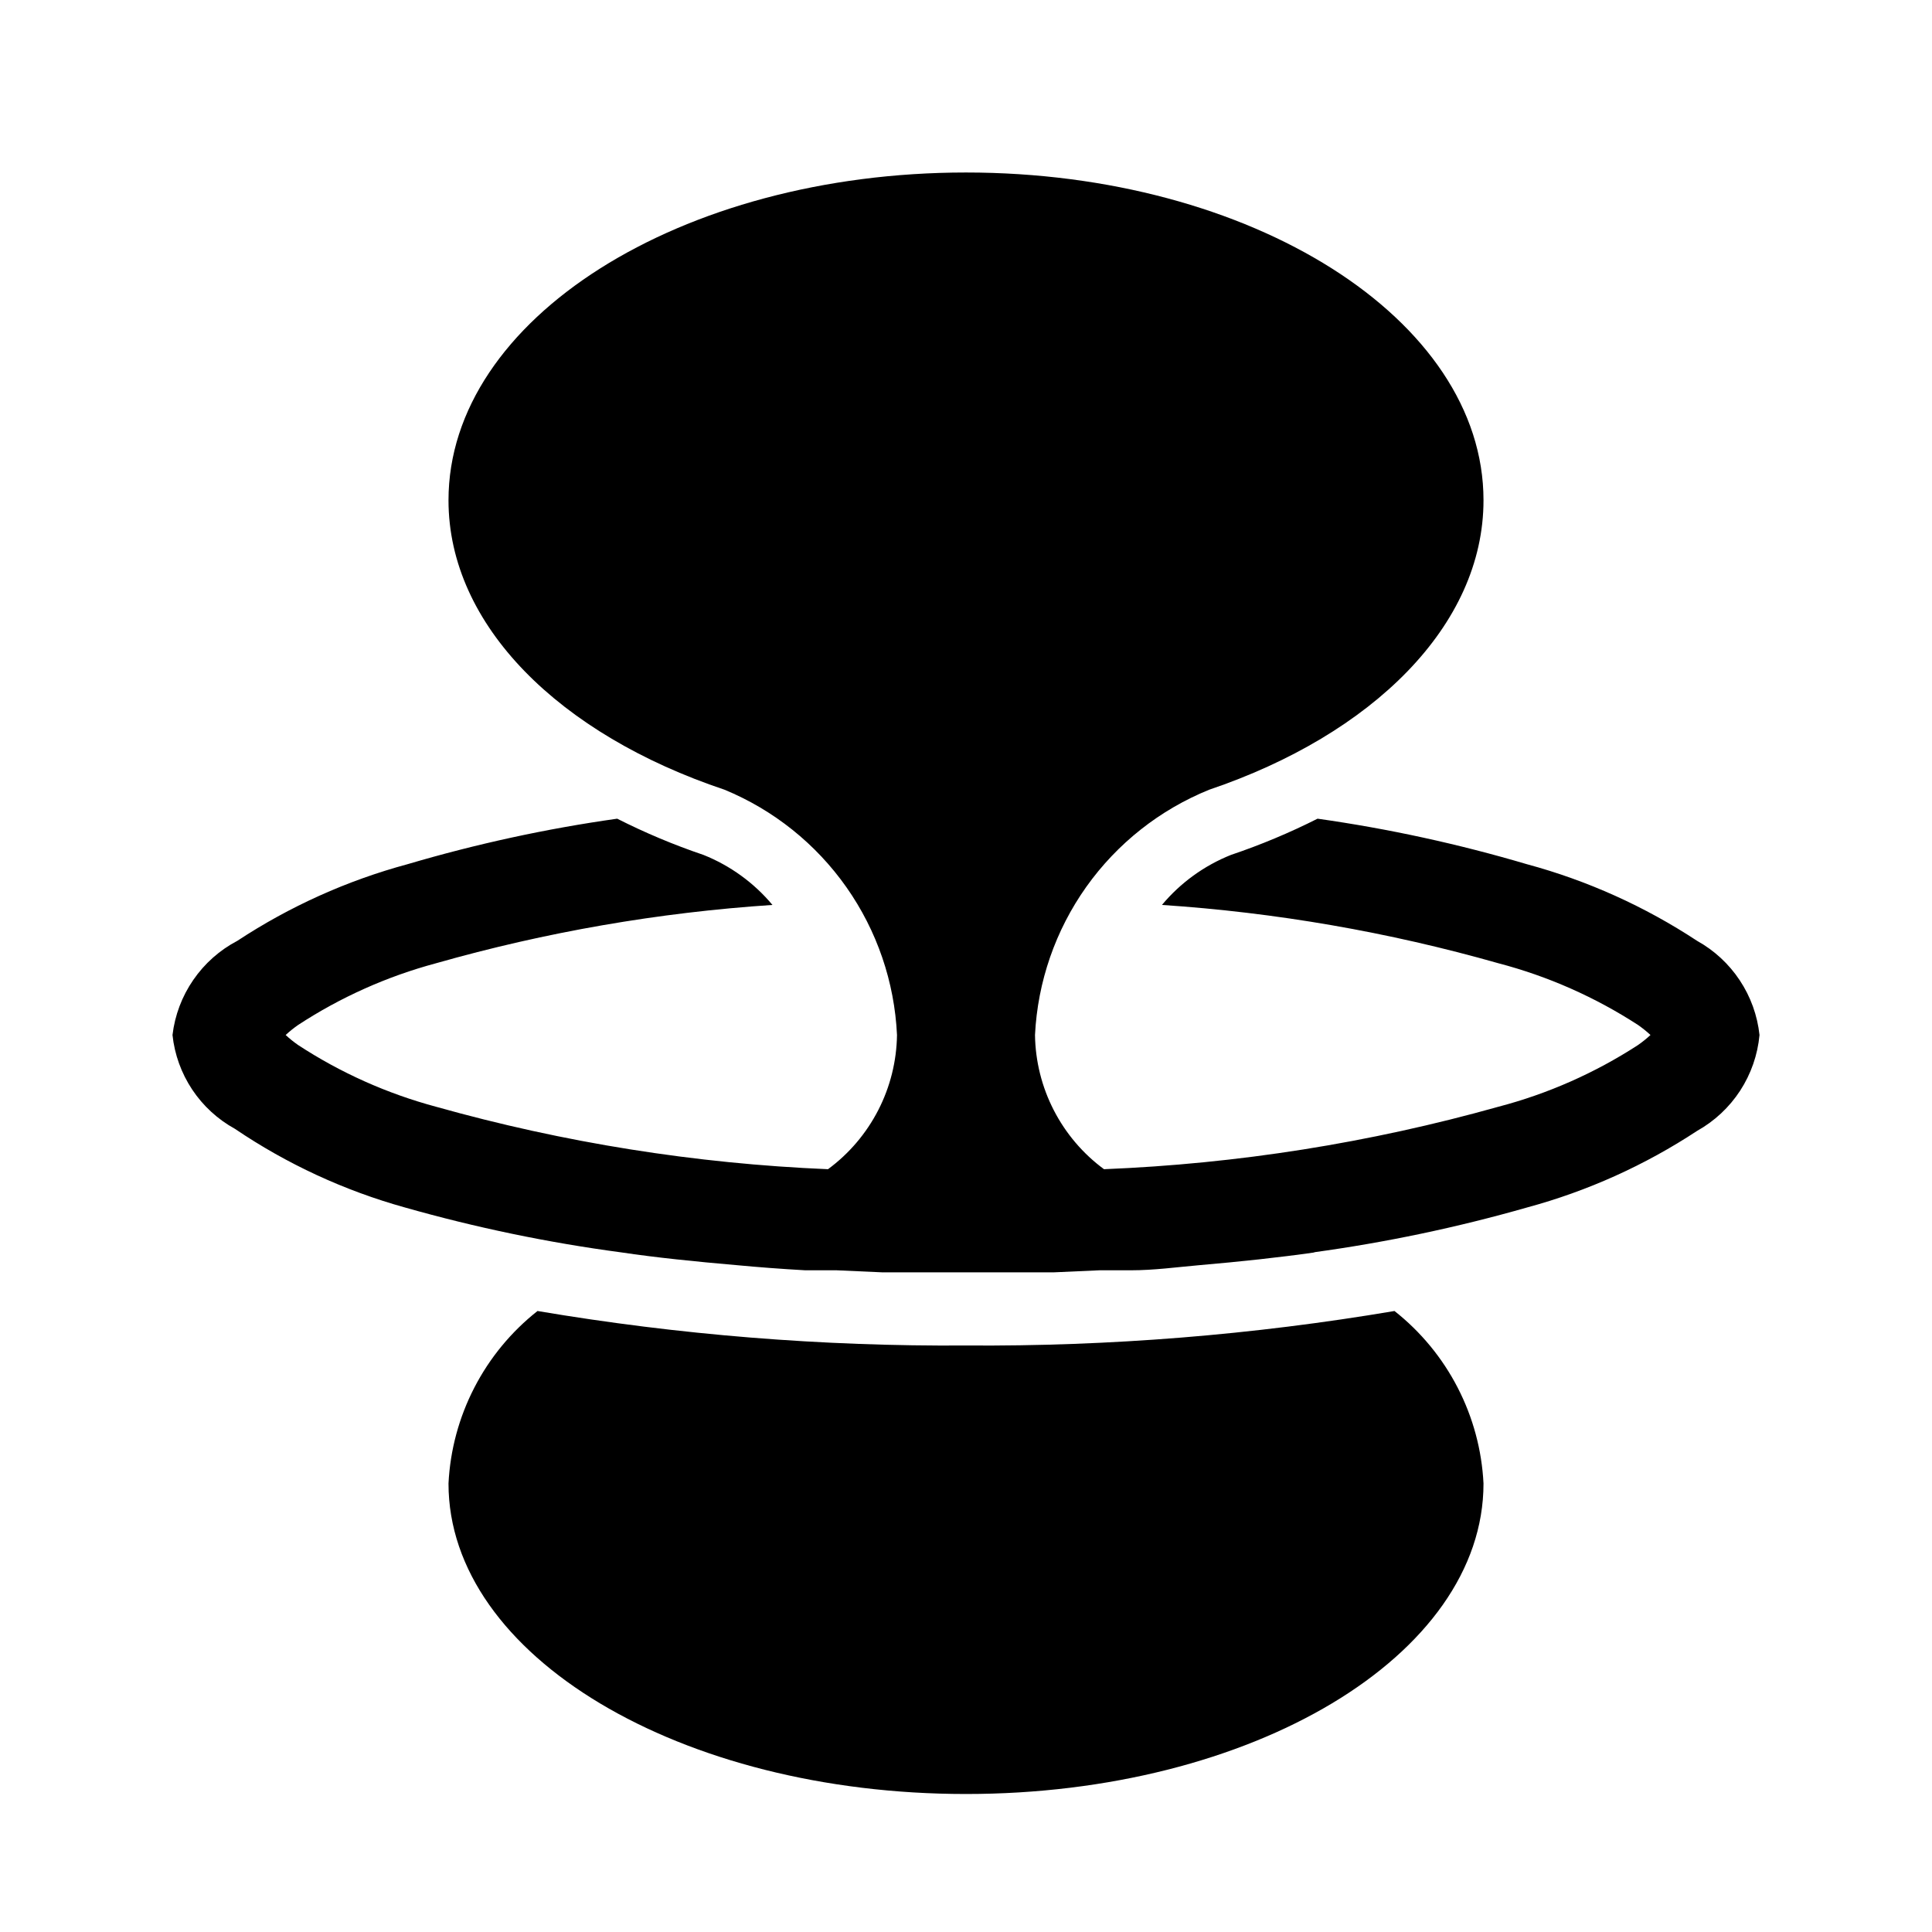
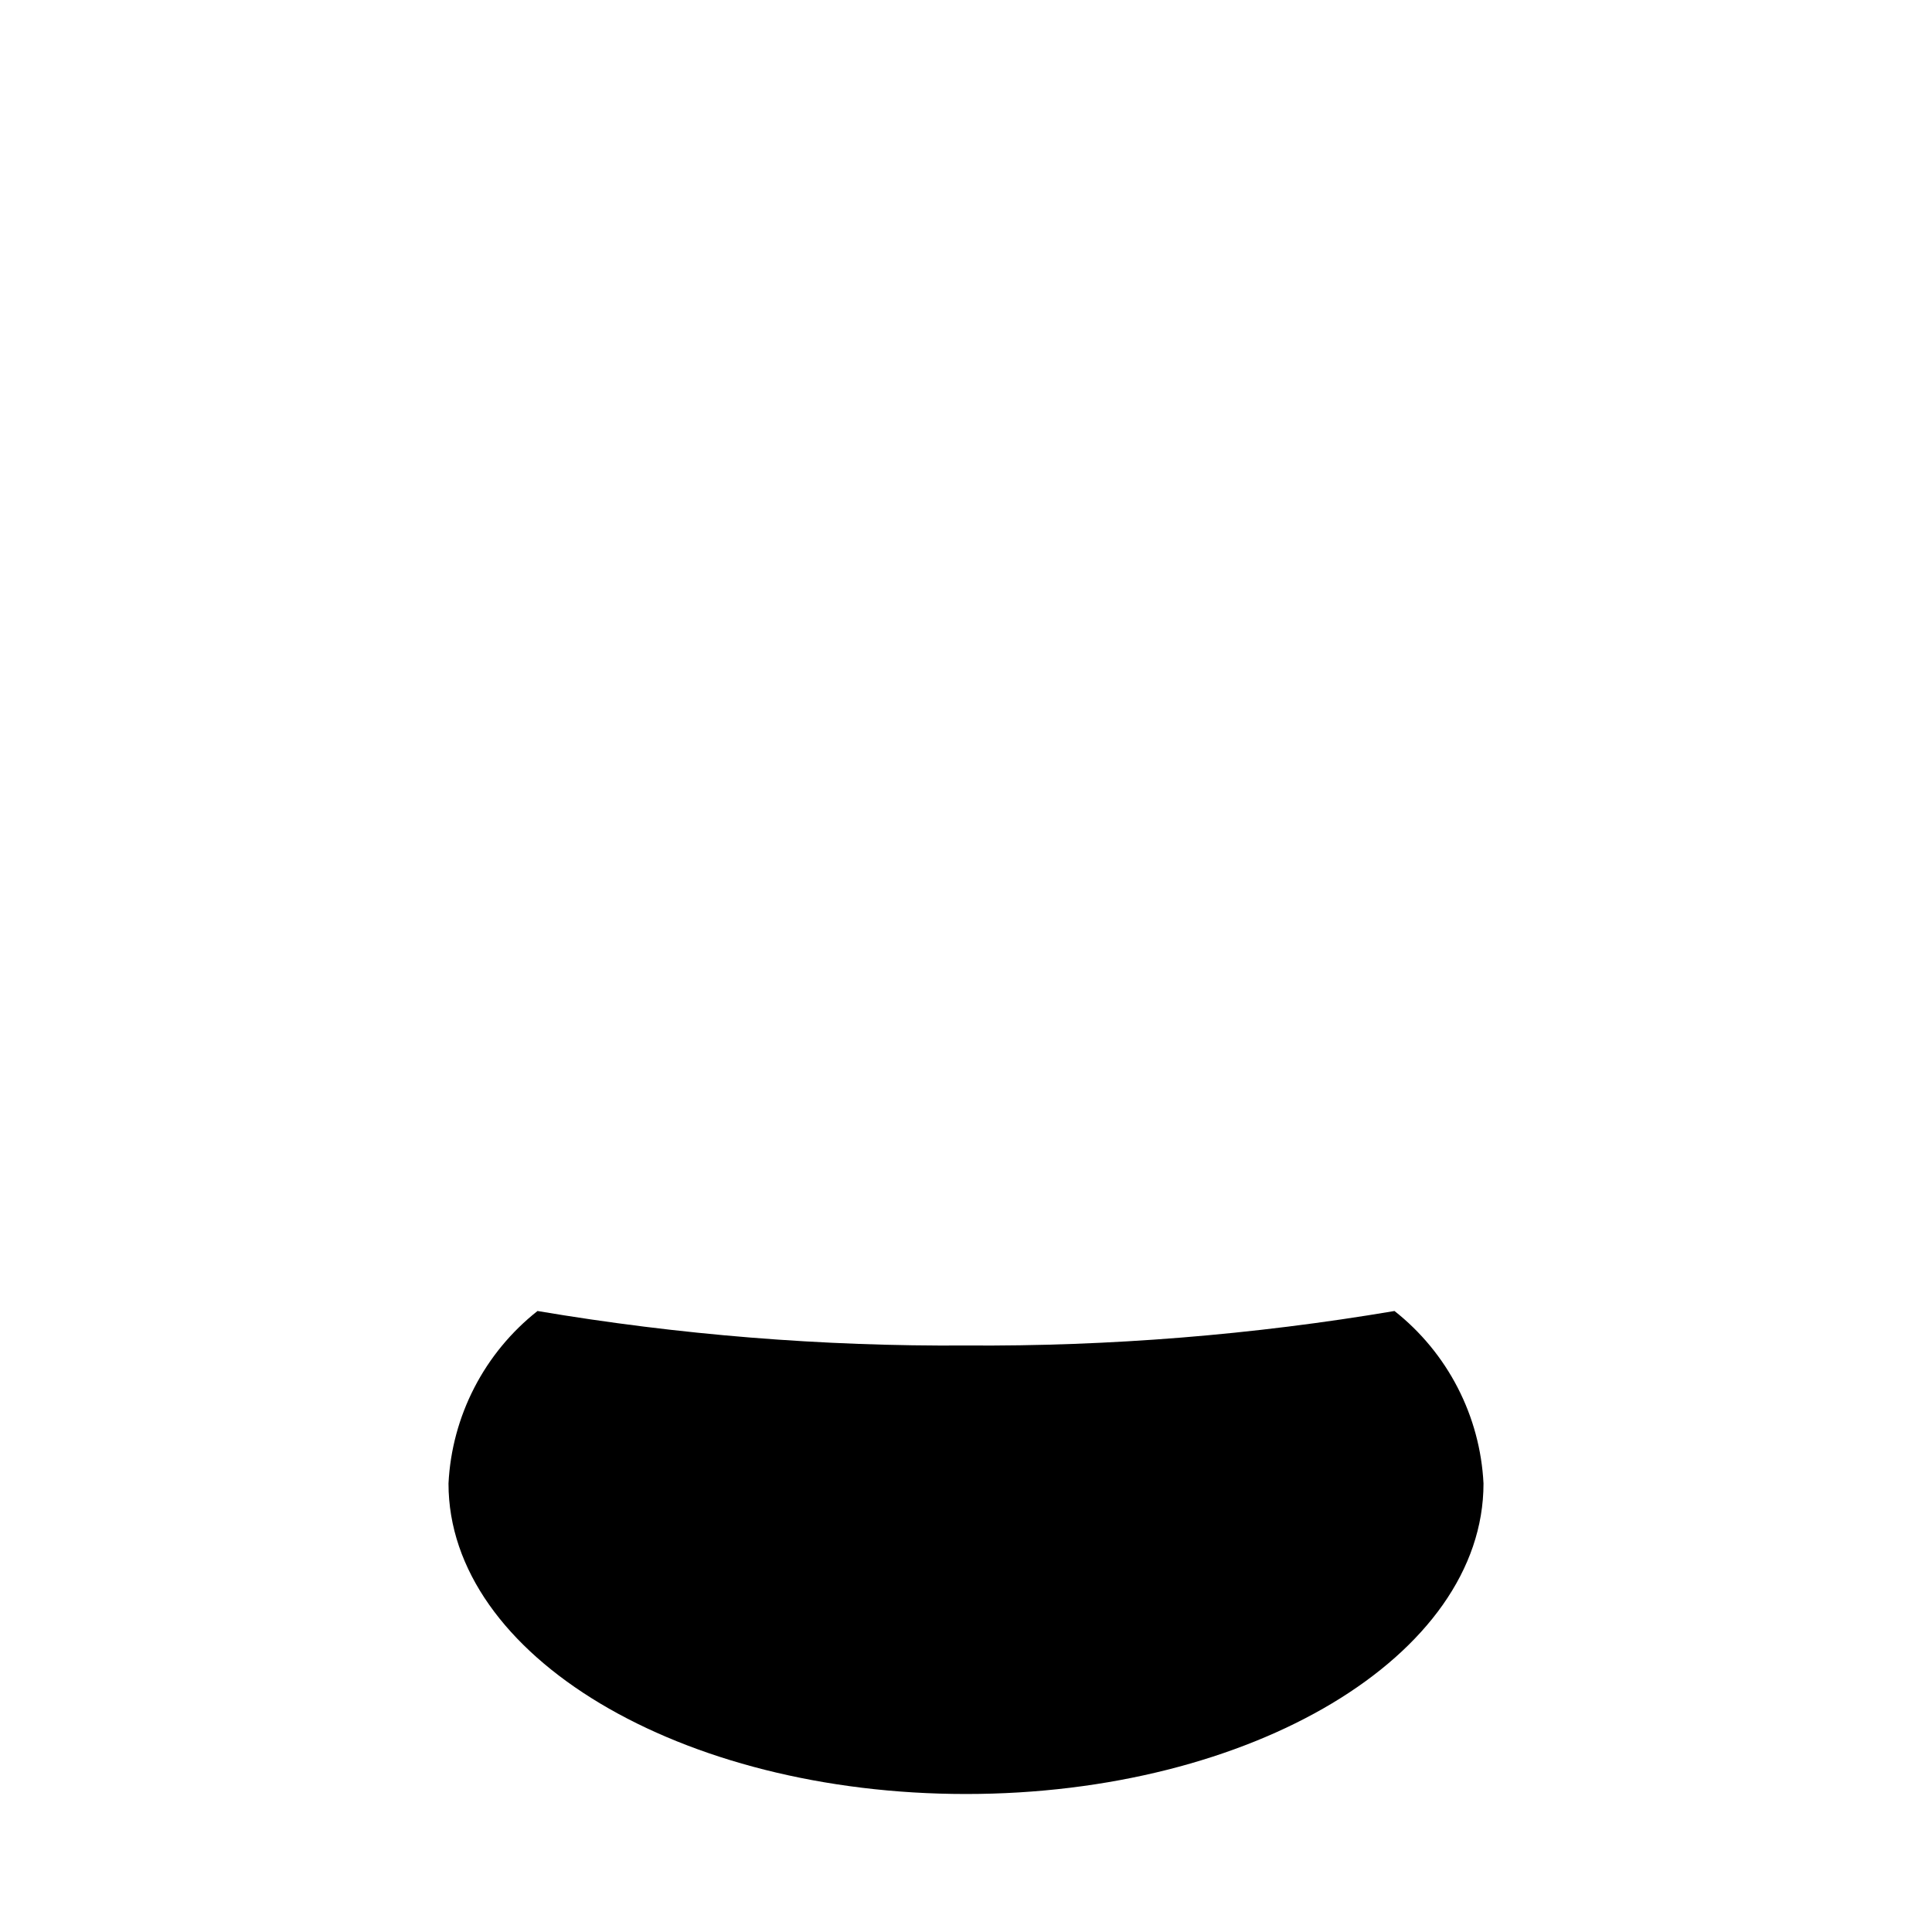
<svg xmlns="http://www.w3.org/2000/svg" width="56" height="56" viewBox="0 0 56 56" fill="none">
-   <path d="M49.19 27.27C47.675 26.273 46.011 25.523 44.26 25.05C42.272 24.462 40.243 24.02 38.19 23.73C37.379 24.139 36.54 24.49 35.68 24.78C34.904 25.09 34.216 25.588 33.68 26.23C36.98 26.449 40.248 27.015 43.43 27.92C44.867 28.296 46.234 28.901 47.48 29.71C47.606 29.798 47.727 29.895 47.84 30C47.727 30.105 47.606 30.202 47.48 30.29C46.234 31.099 44.867 31.704 43.43 32.08C39.703 33.127 35.867 33.734 32 33.89C31.389 33.44 30.891 32.854 30.544 32.179C30.197 31.505 30.011 30.759 30 30C30.076 28.457 30.592 26.967 31.486 25.707C32.381 24.448 33.618 23.47 35.05 22.89C39.78 21.29 43 18.13 43 14.5C43 9.25 36.28 5 28 5C19.72 5 13 9.25 13 14.5C13 18.13 16.22 21.29 21 22.89C22.423 23.477 23.649 24.458 24.535 25.718C25.42 26.977 25.928 28.462 26 30C25.989 30.759 25.803 31.505 25.456 32.179C25.109 32.854 24.611 33.44 24 33.89C20.156 33.729 16.344 33.121 12.64 32.08C11.22 31.699 9.87 31.095 8.64 30.29C8.514 30.202 8.393 30.105 8.28 30C8.393 29.895 8.514 29.798 8.64 29.71C9.87 28.905 11.22 28.301 12.64 27.92C15.822 27.015 19.09 26.449 22.39 26.23C21.854 25.588 21.166 25.09 20.39 24.78C19.533 24.49 18.697 24.139 17.89 23.73C15.834 24.02 13.802 24.462 11.81 25.05C10.059 25.523 8.395 26.273 6.88 27.27C6.369 27.538 5.93 27.927 5.603 28.403C5.275 28.878 5.068 29.427 5 30C5.06 30.566 5.256 31.108 5.571 31.582C5.887 32.056 6.311 32.446 6.81 32.72C8.319 33.742 9.984 34.512 11.74 35C13.793 35.583 15.885 36.018 18 36.3V36.3C19 36.45 20.18 36.57 21.34 36.67C21.98 36.73 22.63 36.78 23.34 36.82H24.25L25.59 36.88C26.4 36.88 27.23 36.88 28.06 36.88C28.89 36.88 29.71 36.88 30.53 36.88L31.87 36.82H32.78C33.45 36.82 34.1 36.73 34.78 36.67C35.94 36.57 37.07 36.45 38.12 36.3H38.07C40.162 36.014 42.23 35.58 44.26 35C46.011 34.527 47.675 33.777 49.19 32.78C49.695 32.498 50.123 32.098 50.439 31.614C50.754 31.129 50.947 30.576 51 30C50.939 29.433 50.743 28.89 50.428 28.415C50.113 27.939 49.688 27.547 49.19 27.27V27.27Z" fill="black" />
  <path d="M40.42 38C36.317 38.694 32.161 39.029 28 39C23.839 39.029 19.683 38.694 15.58 38C14.818 38.601 14.194 39.358 13.749 40.221C13.304 41.083 13.048 42.031 13 43C13 48 19.72 52 28 52C36.28 52 43 48 43 43C42.952 42.031 42.696 41.083 42.251 40.221C41.806 39.358 41.182 38.601 40.42 38Z" fill="black" />
</svg>